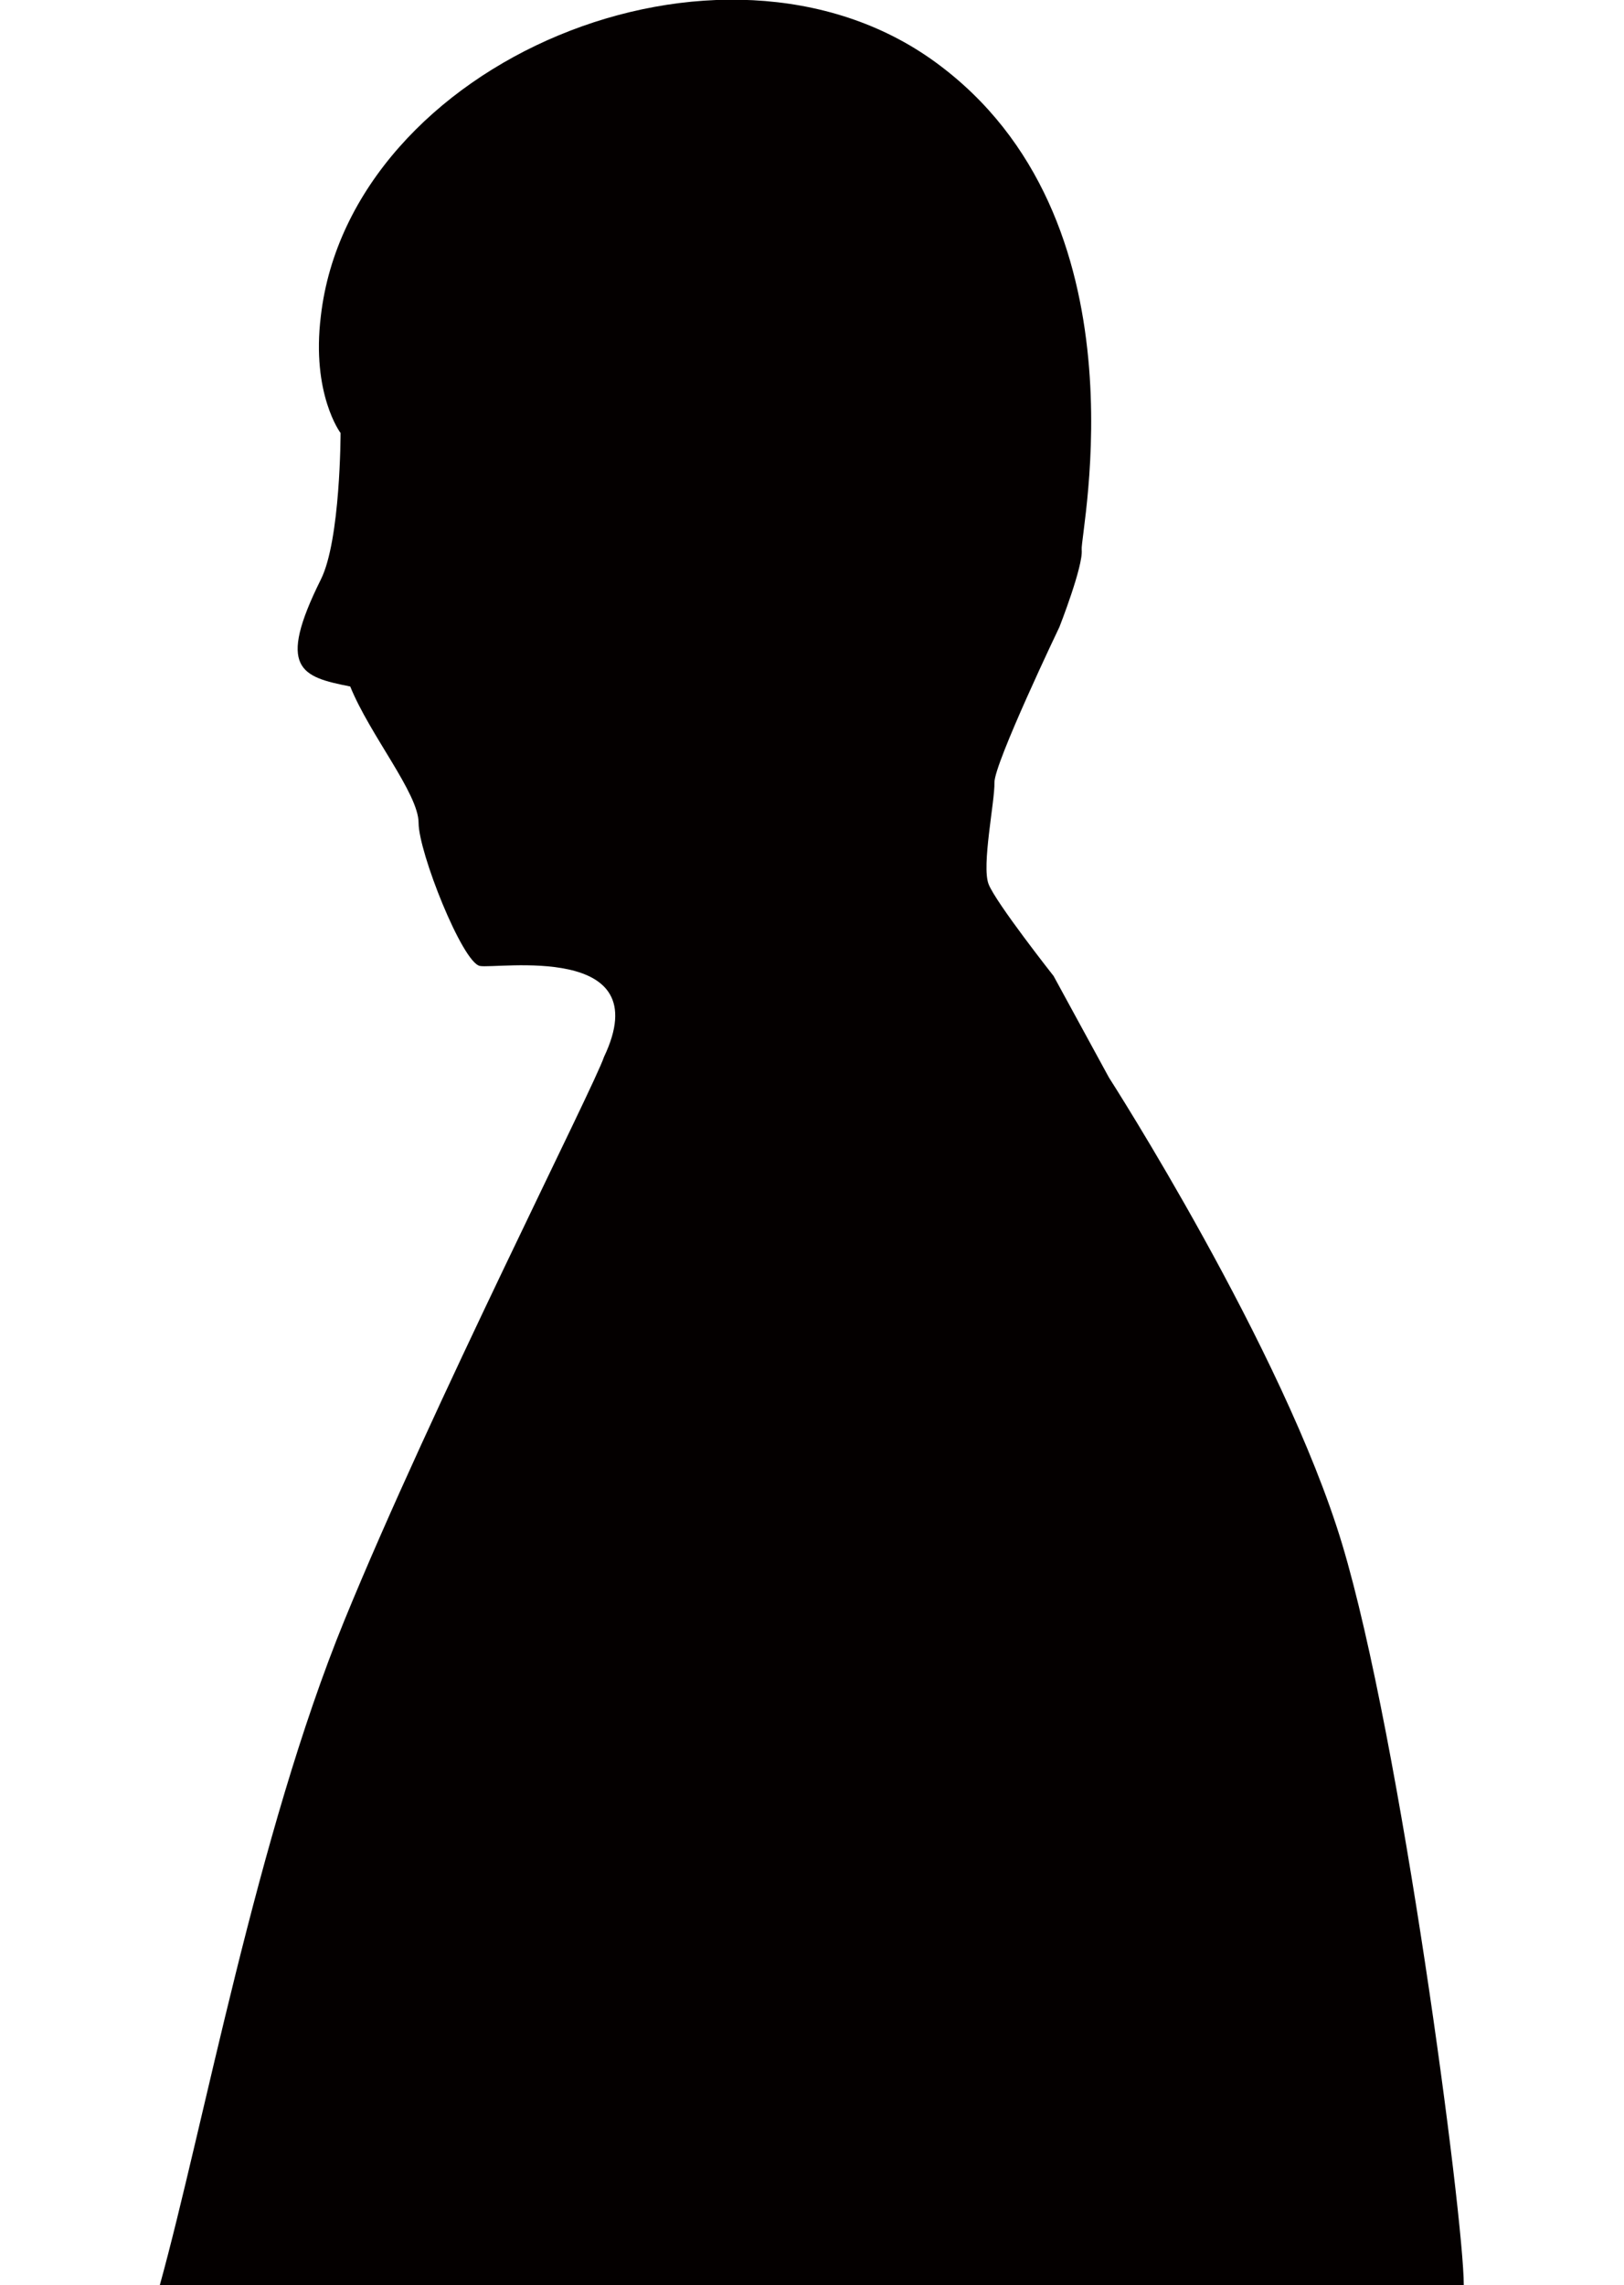
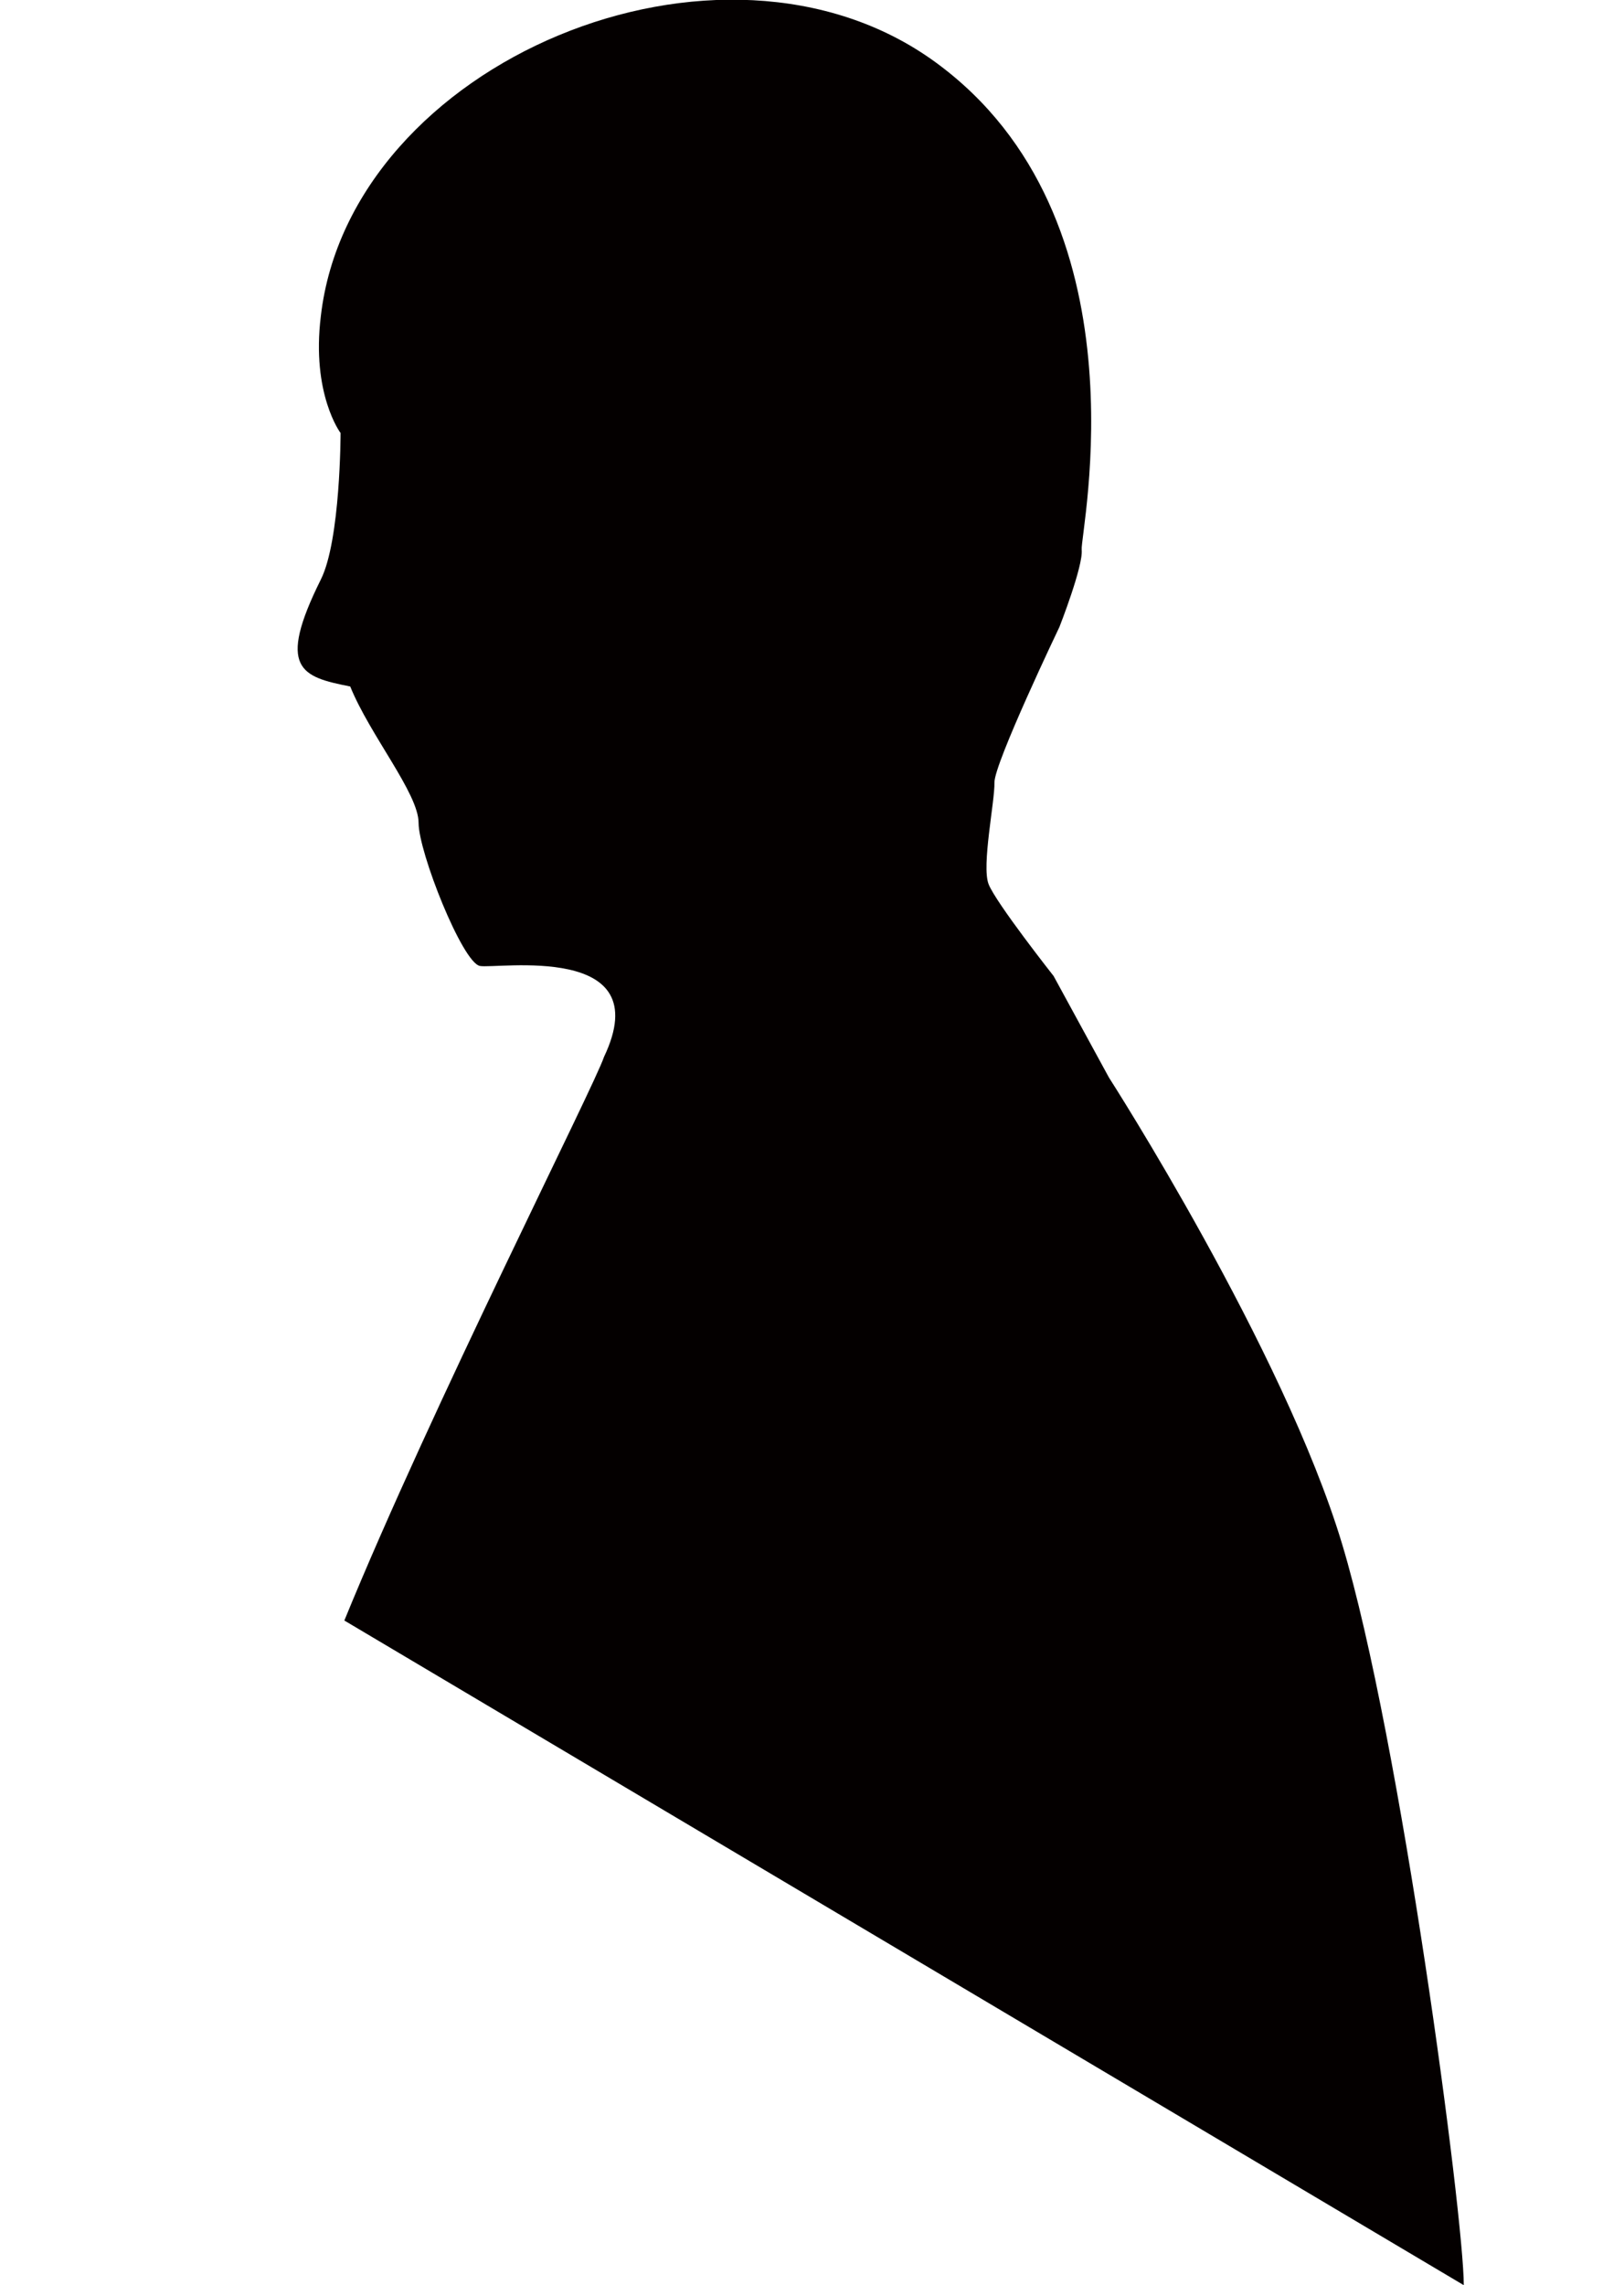
<svg xmlns="http://www.w3.org/2000/svg" version="1.1" id="_x34_" x="0px" y="0px" viewBox="0 0 387.2 544.6" style="enable-background:new 0 0 387.2 544.6;" xml:space="preserve">
  <style type="text/css">
	.st0{fill:#040000;}
</style>
  <g>
-     <path class="st0" d="M349,544.6c0-16.2-15-130.1-29-176.6s-55.6-111.2-55.6-111.2l-13.2-24.2c0,0-13.8-17.5-15.5-21.9   s1.5-19.7,1.4-24.2c-0.1-4.5,15.5-37.1,15.5-37.1s5.7-14.5,5.3-18.4c-0.4-3.9,16.2-79-34.9-116.2s-139.5,0-146.5,60.5   c-2.3,18.6,4.7,27.9,4.7,27.9s0,25.5-4.7,34.9c-10.6,21.3-4.7,23.2,7,25.5c4.7,11.6,16.3,25.5,16.3,32.5s10.4,33.2,14.6,34.1   c3.9,0.8,42.7-5.8,29.6,21.7c-2.3,7-41,83.2-61.9,134.3s-33.5,120.4-44,158.4" />
+     <path class="st0" d="M349,544.6c0-16.2-15-130.1-29-176.6s-55.6-111.2-55.6-111.2l-13.2-24.2c0,0-13.8-17.5-15.5-21.9   s1.5-19.7,1.4-24.2c-0.1-4.5,15.5-37.1,15.5-37.1s5.7-14.5,5.3-18.4c-0.4-3.9,16.2-79-34.9-116.2s-139.5,0-146.5,60.5   c-2.3,18.6,4.7,27.9,4.7,27.9s0,25.5-4.7,34.9c-10.6,21.3-4.7,23.2,7,25.5c4.7,11.6,16.3,25.5,16.3,32.5s10.4,33.2,14.6,34.1   c3.9,0.8,42.7-5.8,29.6,21.7c-2.3,7-41,83.2-61.9,134.3" />
  </g>
</svg>